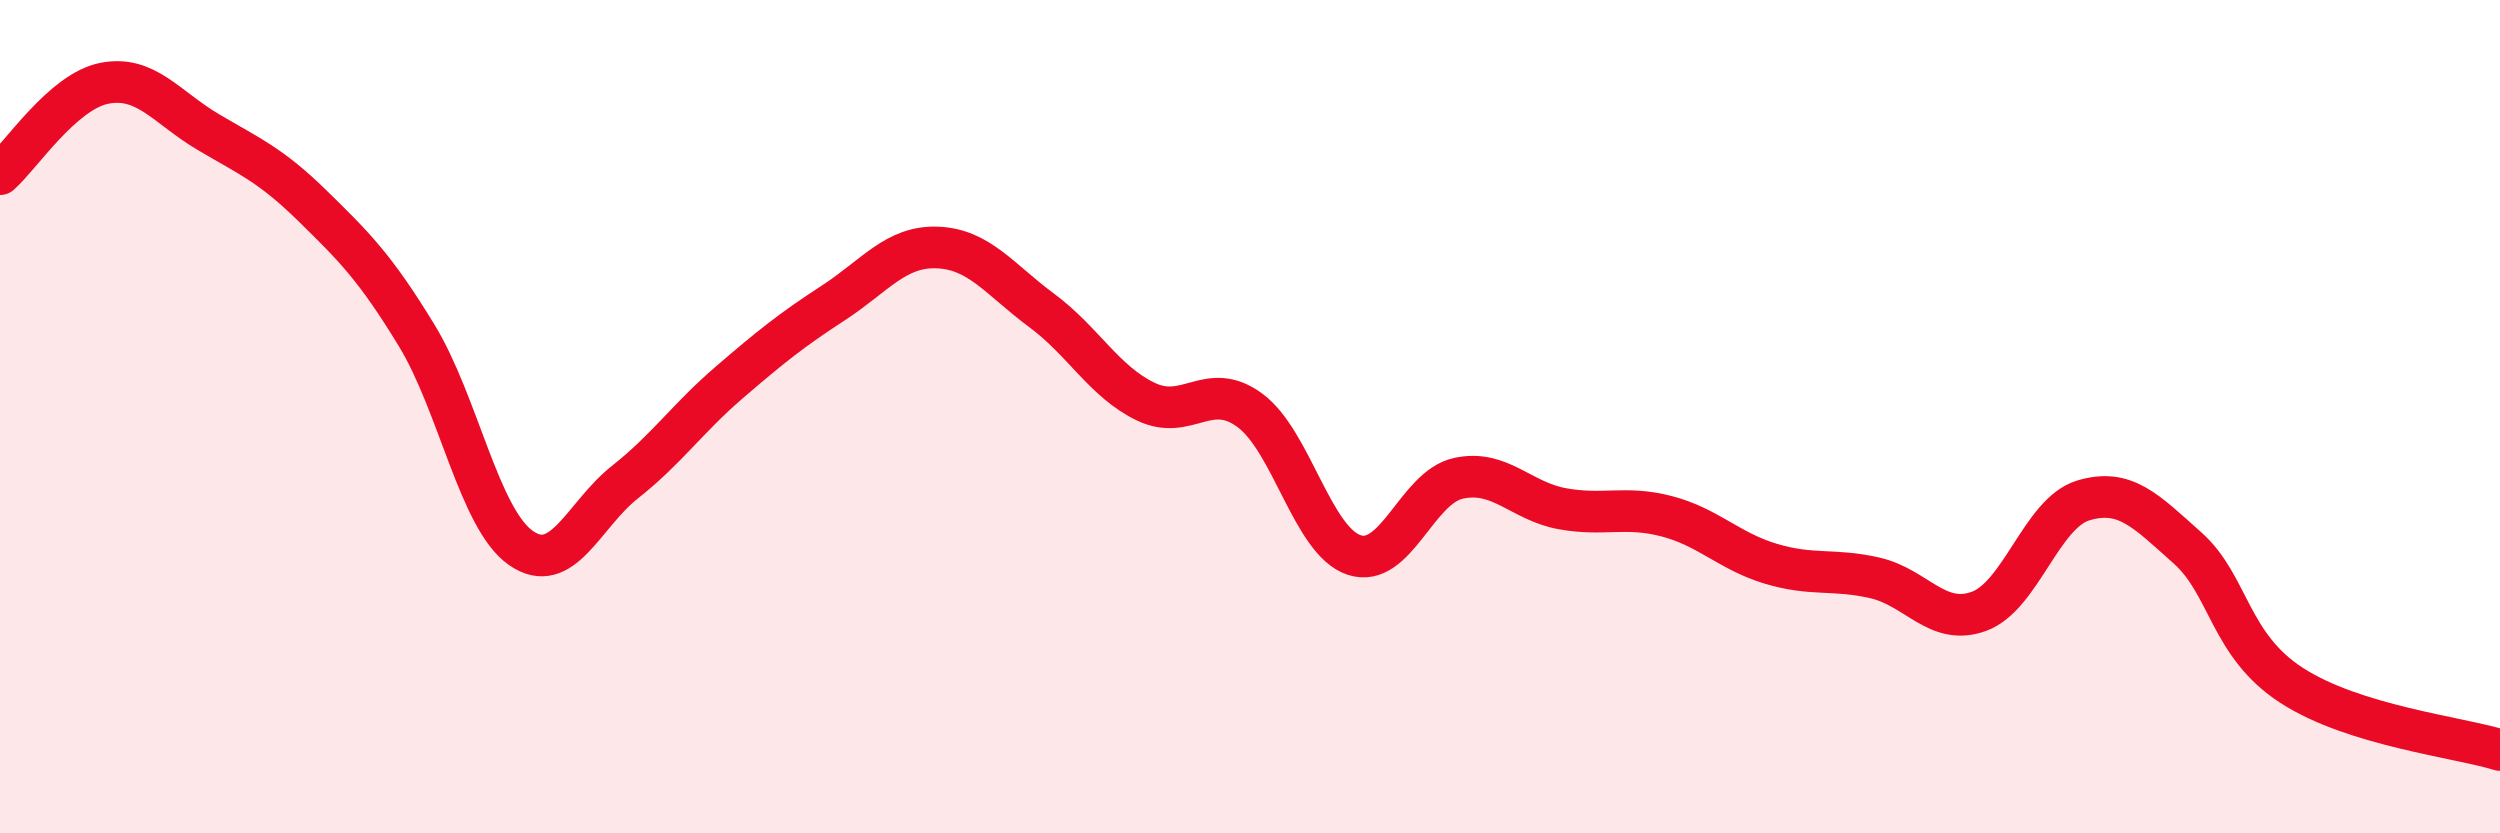
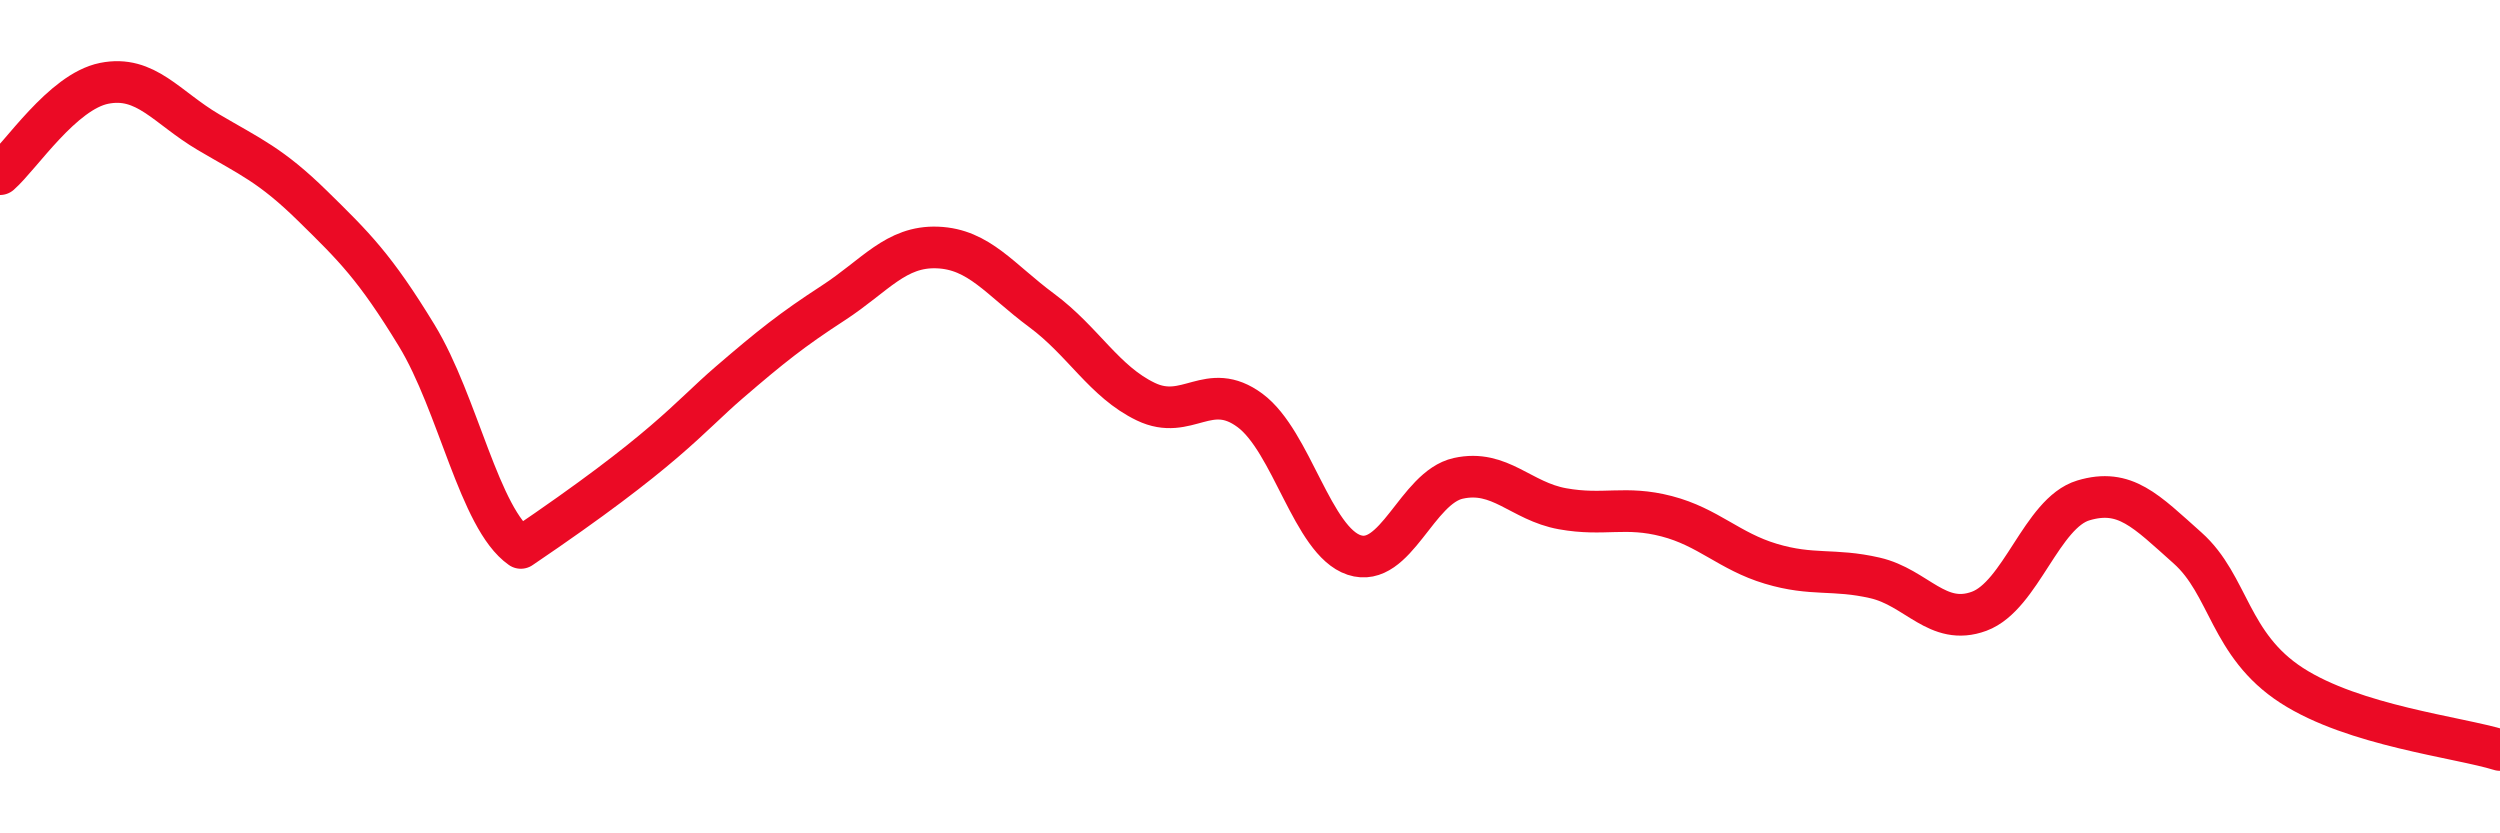
<svg xmlns="http://www.w3.org/2000/svg" width="60" height="20" viewBox="0 0 60 20">
-   <path d="M 0,4.18 C 0.5,3.74 1.5,2.2 2.5,2 C 3.5,1.8 4,2.58 5,3.17 C 6,3.76 6.5,3.96 7.5,4.94 C 8.5,5.92 9,6.41 10,8.05 C 11,9.69 11.5,12.45 12.5,13.15 C 13.5,13.85 14,12.36 15,11.57 C 16,10.78 16.5,10.04 17.5,9.18 C 18.5,8.32 19,7.92 20,7.27 C 21,6.62 21.5,5.9 22.5,5.94 C 23.5,5.98 24,6.71 25,7.45 C 26,8.19 26.5,9.16 27.5,9.64 C 28.5,10.12 29,9.11 30,9.85 C 31,10.59 31.5,12.99 32.5,13.32 C 33.5,13.65 34,11.7 35,11.48 C 36,11.26 36.5,12.03 37.5,12.21 C 38.5,12.39 39,12.13 40,12.39 C 41,12.65 41.5,13.23 42.5,13.53 C 43.5,13.83 44,13.64 45,13.87 C 46,14.1 46.5,15.04 47.5,14.67 C 48.5,14.3 49,12.31 50,12.01 C 51,11.71 51.5,12.26 52.5,13.15 C 53.5,14.04 53.5,15.48 55,16.45 C 56.5,17.42 59,17.69 60,18L60 20L0 20Z" fill="#EB0A25" opacity="0.1" stroke-linecap="round" stroke-linejoin="round" />
-   <path d="M 0,4.18 C 0.5,3.74 1.5,2.2 2.5,2 C 3.5,1.8 4,2.58 5,3.17 C 6,3.76 6.5,3.96 7.5,4.94 C 8.5,5.92 9,6.41 10,8.05 C 11,9.69 11.5,12.45 12.5,13.15 C 13.5,13.85 14,12.36 15,11.57 C 16,10.78 16.5,10.04 17.5,9.18 C 18.5,8.32 19,7.92 20,7.27 C 21,6.62 21.5,5.9 22.5,5.94 C 23.5,5.98 24,6.71 25,7.45 C 26,8.19 26.5,9.16 27.5,9.64 C 28.5,10.12 29,9.11 30,9.85 C 31,10.59 31.5,12.99 32.5,13.32 C 33.5,13.65 34,11.7 35,11.48 C 36,11.26 36.5,12.03 37.5,12.21 C 38.5,12.39 39,12.13 40,12.39 C 41,12.65 41.5,13.23 42.5,13.53 C 43.5,13.83 44,13.64 45,13.87 C 46,14.1 46.5,15.04 47.5,14.67 C 48.5,14.3 49,12.31 50,12.01 C 51,11.71 51.5,12.26 52.5,13.15 C 53.5,14.04 53.5,15.48 55,16.45 C 56.5,17.42 59,17.69 60,18" stroke="#EB0A25" stroke-width="1" fill="none" stroke-linecap="round" stroke-linejoin="round" />
+   <path d="M 0,4.18 C 0.5,3.74 1.5,2.2 2.5,2 C 3.5,1.8 4,2.58 5,3.17 C 6,3.76 6.5,3.96 7.5,4.94 C 8.5,5.92 9,6.41 10,8.05 C 11,9.69 11.5,12.45 12.5,13.15 C 16,10.78 16.5,10.04 17.5,9.18 C 18.5,8.32 19,7.92 20,7.27 C 21,6.62 21.5,5.9 22.5,5.94 C 23.5,5.98 24,6.71 25,7.45 C 26,8.19 26.5,9.16 27.5,9.64 C 28.5,10.12 29,9.11 30,9.85 C 31,10.59 31.5,12.99 32.5,13.32 C 33.5,13.65 34,11.7 35,11.48 C 36,11.26 36.5,12.03 37.5,12.21 C 38.5,12.39 39,12.13 40,12.39 C 41,12.65 41.5,13.23 42.5,13.53 C 43.5,13.83 44,13.64 45,13.87 C 46,14.1 46.5,15.04 47.5,14.67 C 48.5,14.3 49,12.31 50,12.01 C 51,11.71 51.5,12.26 52.5,13.15 C 53.5,14.04 53.5,15.48 55,16.45 C 56.5,17.42 59,17.69 60,18" stroke="#EB0A25" stroke-width="1" fill="none" stroke-linecap="round" stroke-linejoin="round" />
</svg>